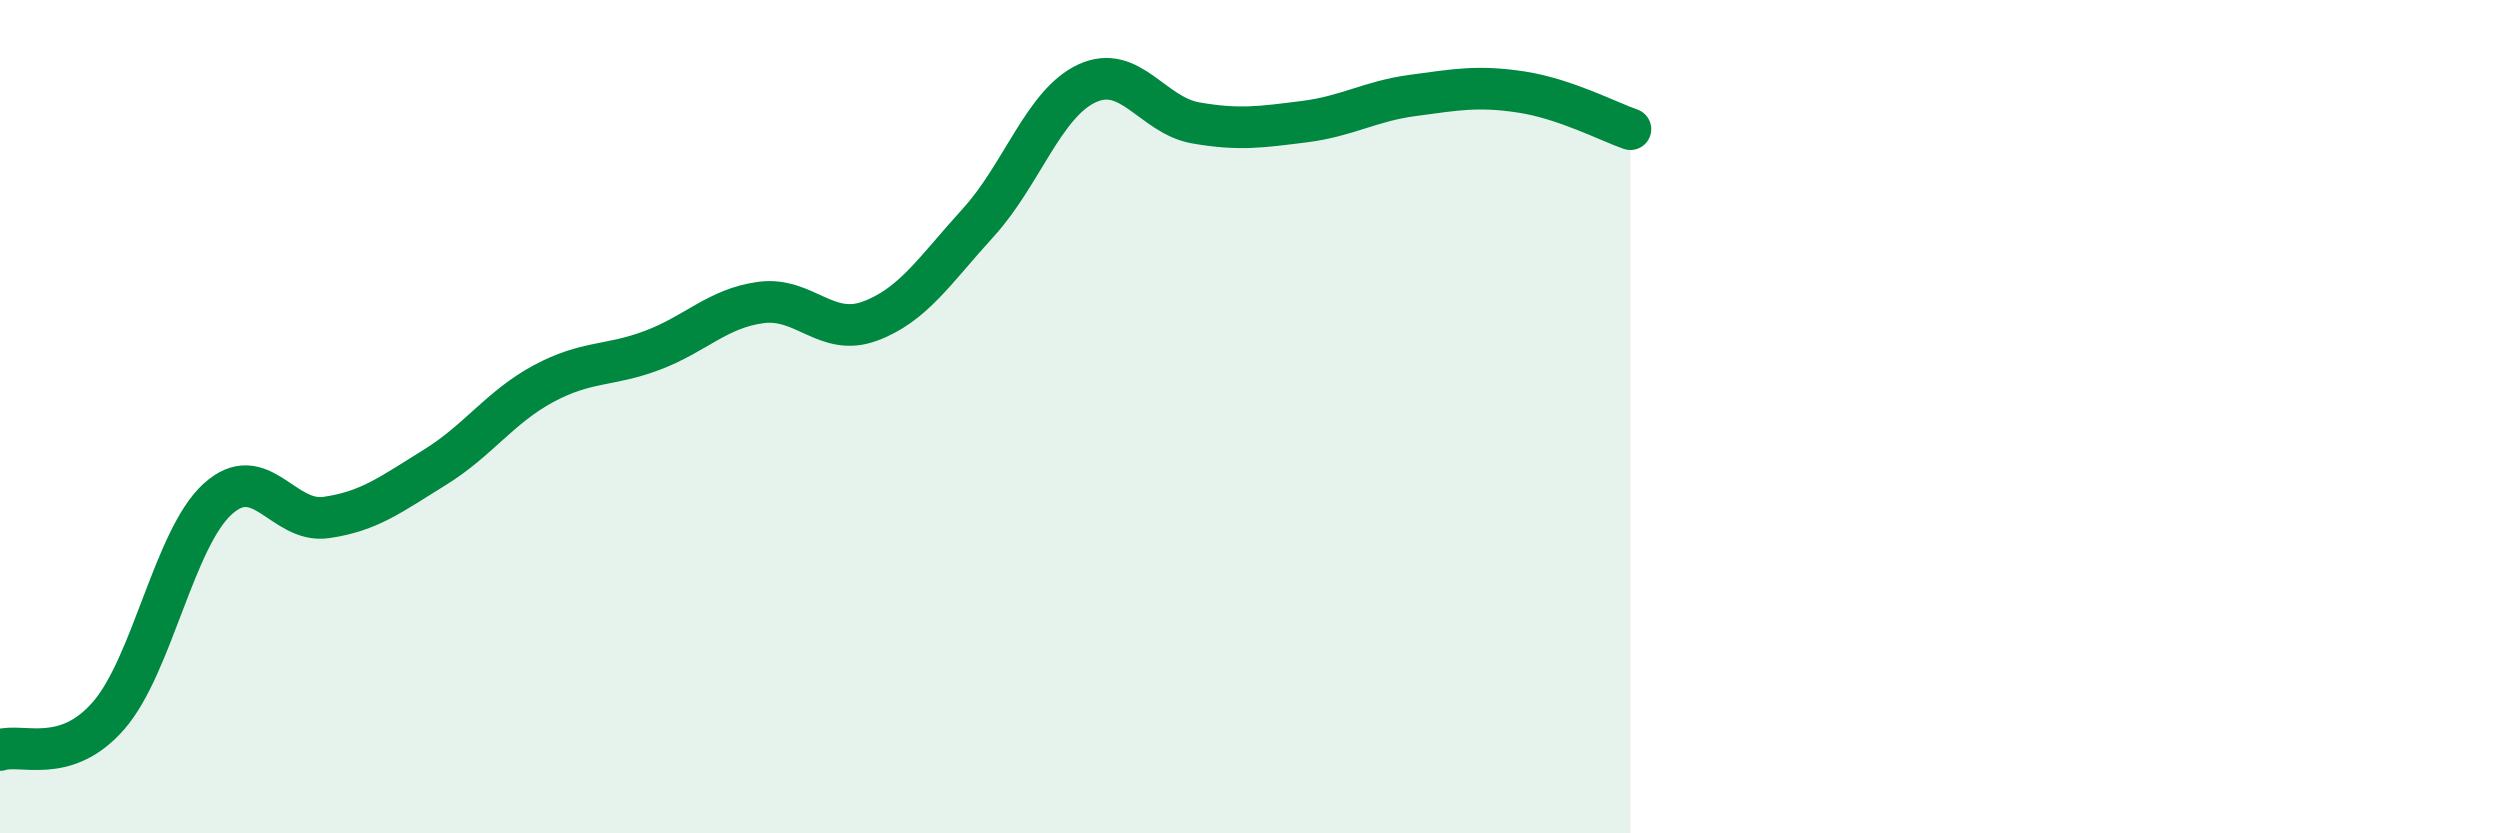
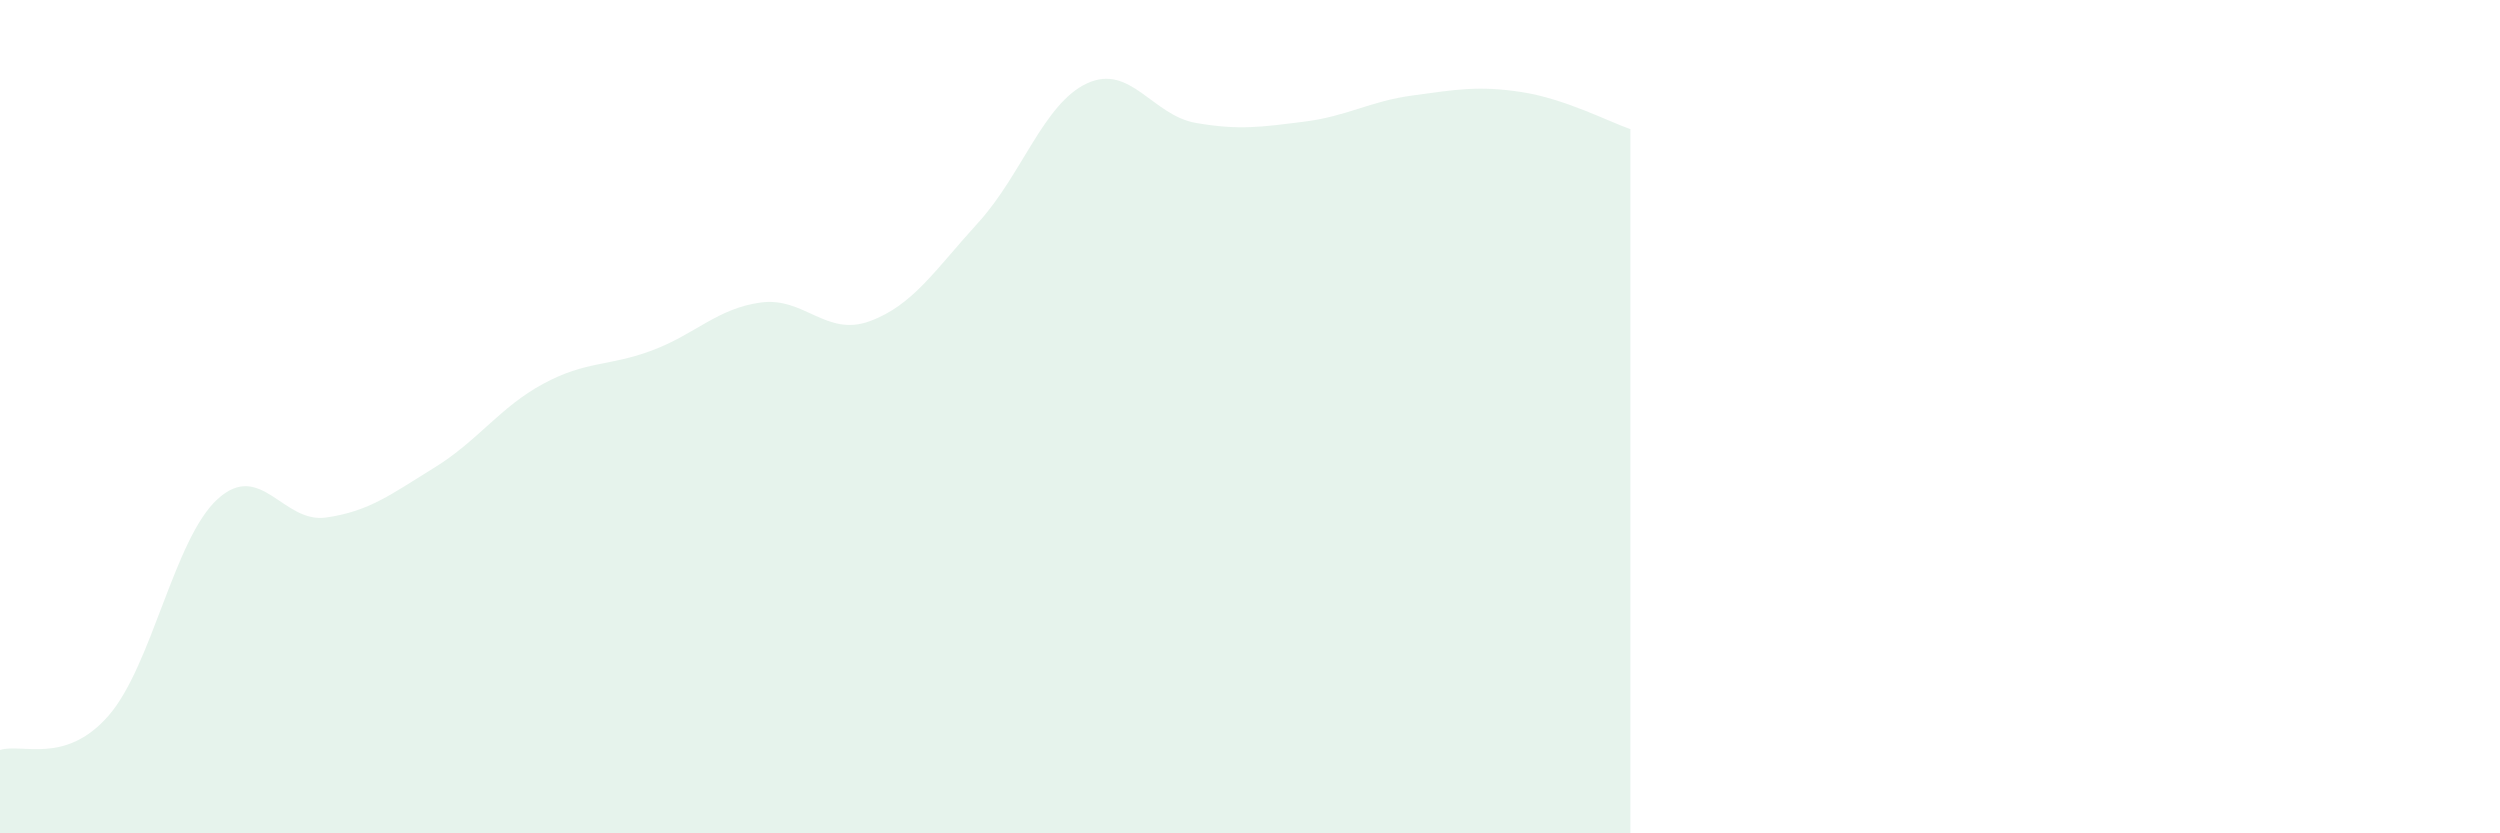
<svg xmlns="http://www.w3.org/2000/svg" width="60" height="20" viewBox="0 0 60 20">
  <path d="M 0,18 C 0.52,17.83 1.57,18.37 2.61,17.17 C 3.65,15.97 4.18,12.93 5.22,11.98 C 6.26,11.03 6.79,12.57 7.83,12.42 C 8.87,12.27 9.39,11.86 10.43,11.22 C 11.47,10.58 12,9.77 13.04,9.21 C 14.08,8.65 14.61,8.8 15.65,8.41 C 16.69,8.02 17.22,7.4 18.26,7.26 C 19.3,7.12 19.83,8.09 20.87,7.71 C 21.91,7.33 22.44,6.48 23.48,5.34 C 24.52,4.2 25.05,2.48 26.09,2 C 27.13,1.52 27.66,2.77 28.7,2.95 C 29.74,3.13 30.26,3.05 31.3,2.92 C 32.34,2.79 32.87,2.43 33.91,2.29 C 34.95,2.15 35.48,2.05 36.52,2.21 C 37.56,2.37 38.61,2.92 39.13,3.1L39.13 20L0 20Z" fill="#008740" opacity="0.1" stroke-linecap="round" stroke-linejoin="round" />
-   <path d="M 0,18 C 0.52,17.83 1.57,18.37 2.61,17.17 C 3.65,15.97 4.18,12.93 5.22,11.98 C 6.26,11.03 6.79,12.57 7.83,12.42 C 8.87,12.27 9.39,11.86 10.43,11.22 C 11.47,10.58 12,9.77 13.04,9.21 C 14.08,8.65 14.61,8.8 15.65,8.41 C 16.69,8.02 17.22,7.4 18.26,7.26 C 19.3,7.12 19.83,8.09 20.87,7.71 C 21.91,7.33 22.44,6.48 23.48,5.34 C 24.52,4.2 25.05,2.48 26.09,2 C 27.13,1.52 27.66,2.77 28.7,2.95 C 29.74,3.13 30.26,3.05 31.3,2.92 C 32.34,2.79 32.87,2.43 33.91,2.29 C 34.95,2.15 35.48,2.05 36.52,2.21 C 37.56,2.37 38.61,2.92 39.13,3.1" stroke="#008740" stroke-width="1" fill="none" stroke-linecap="round" stroke-linejoin="round" />
</svg>